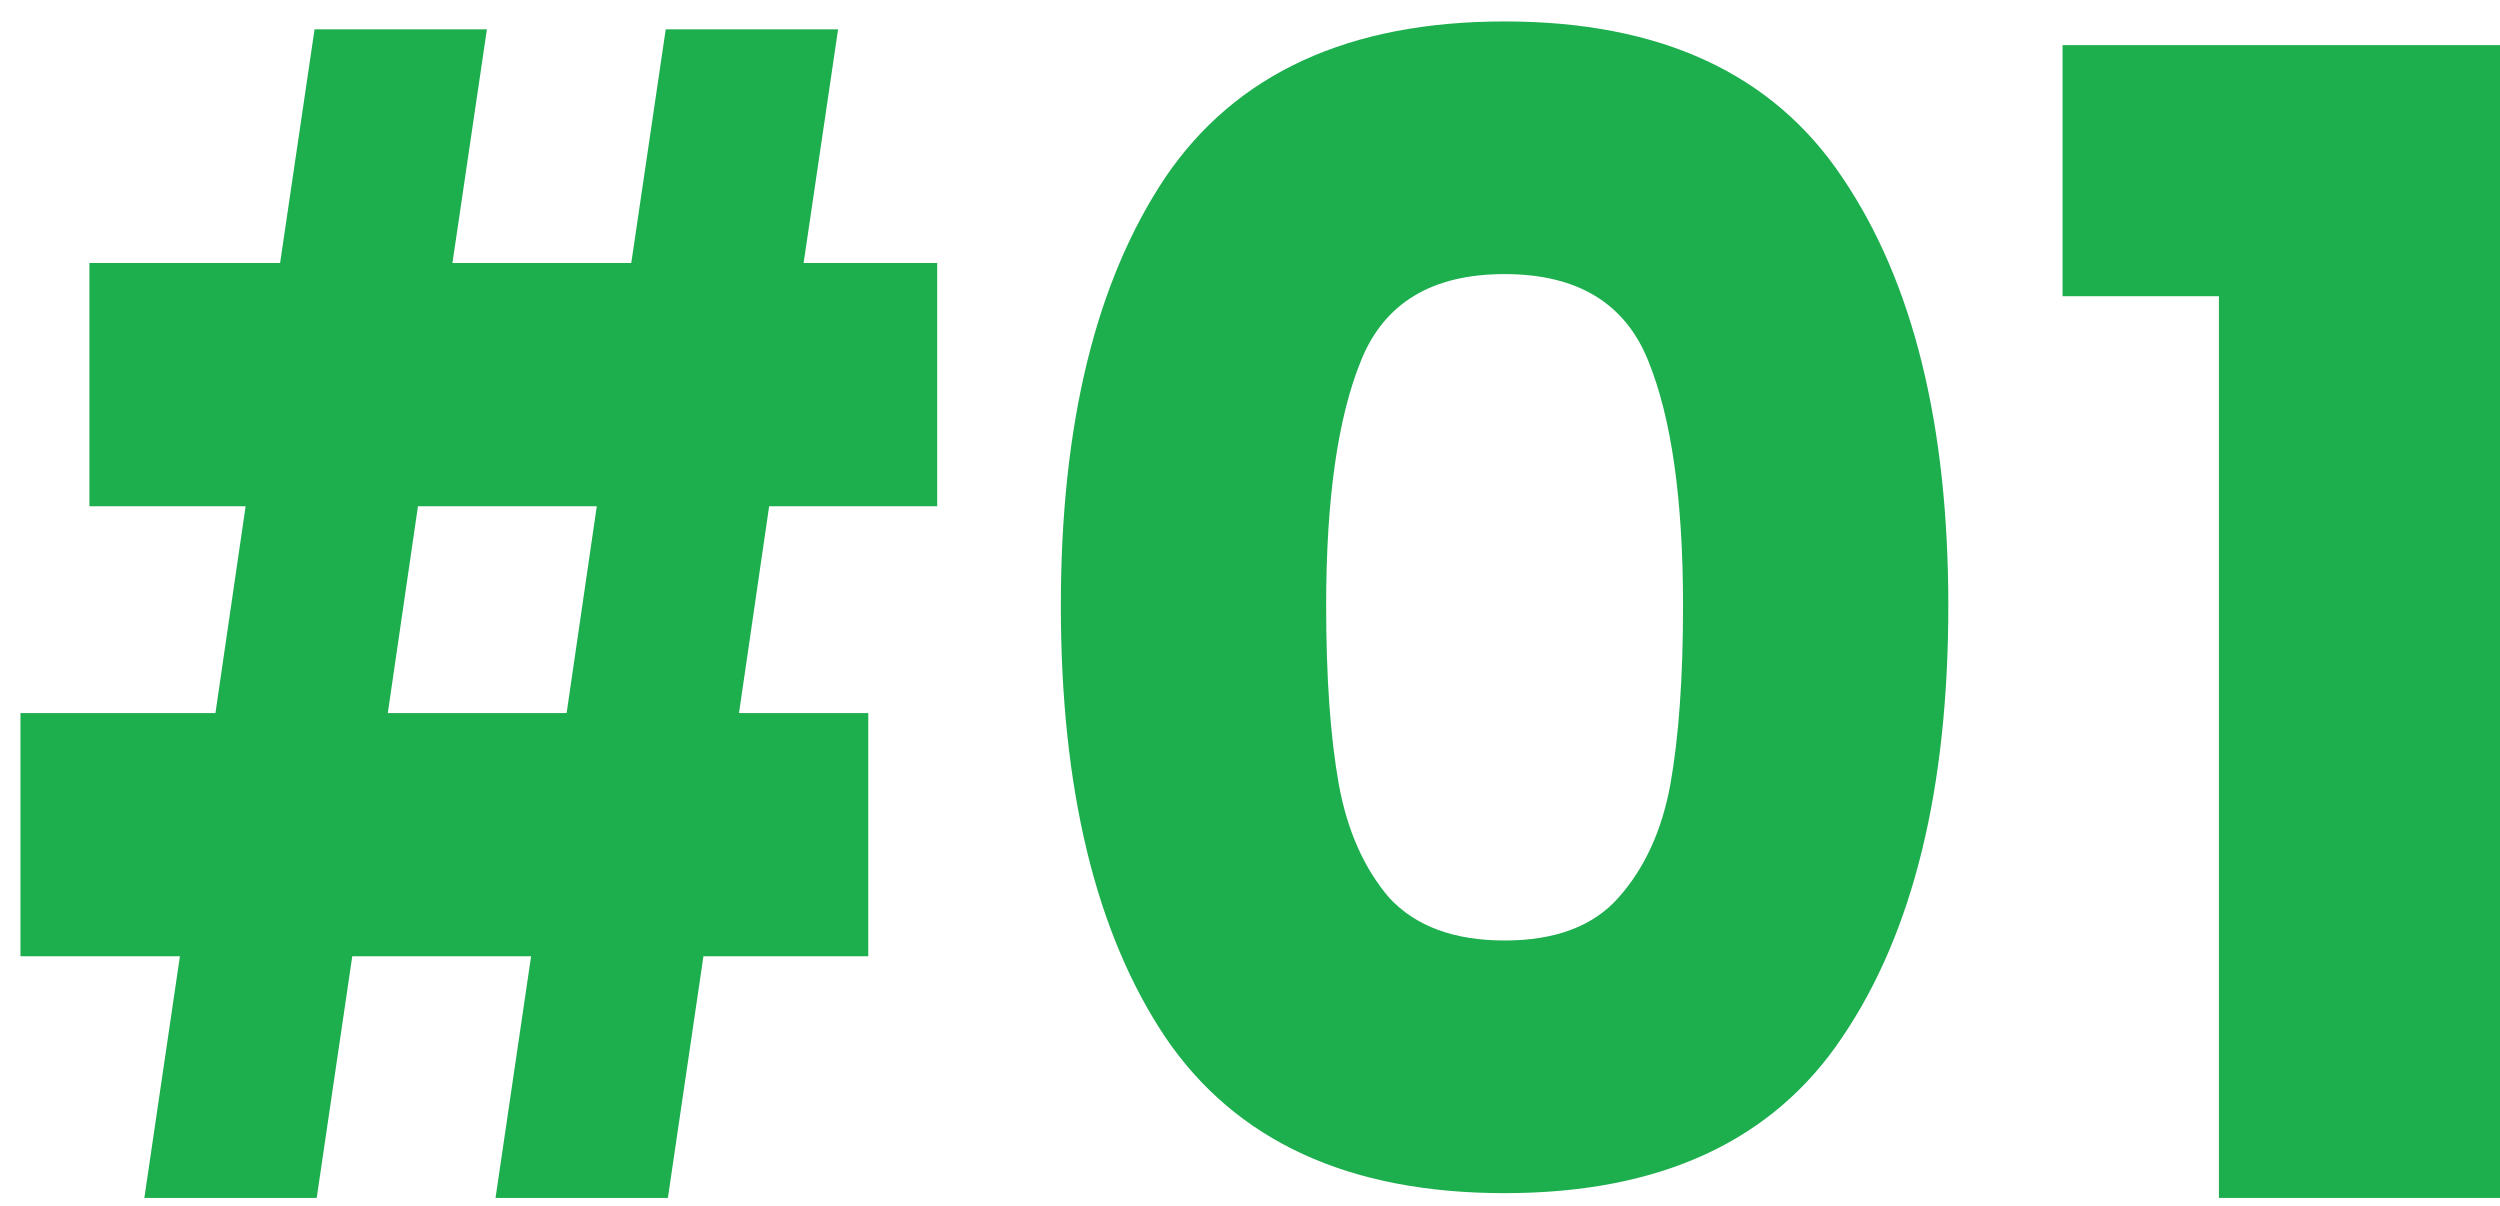
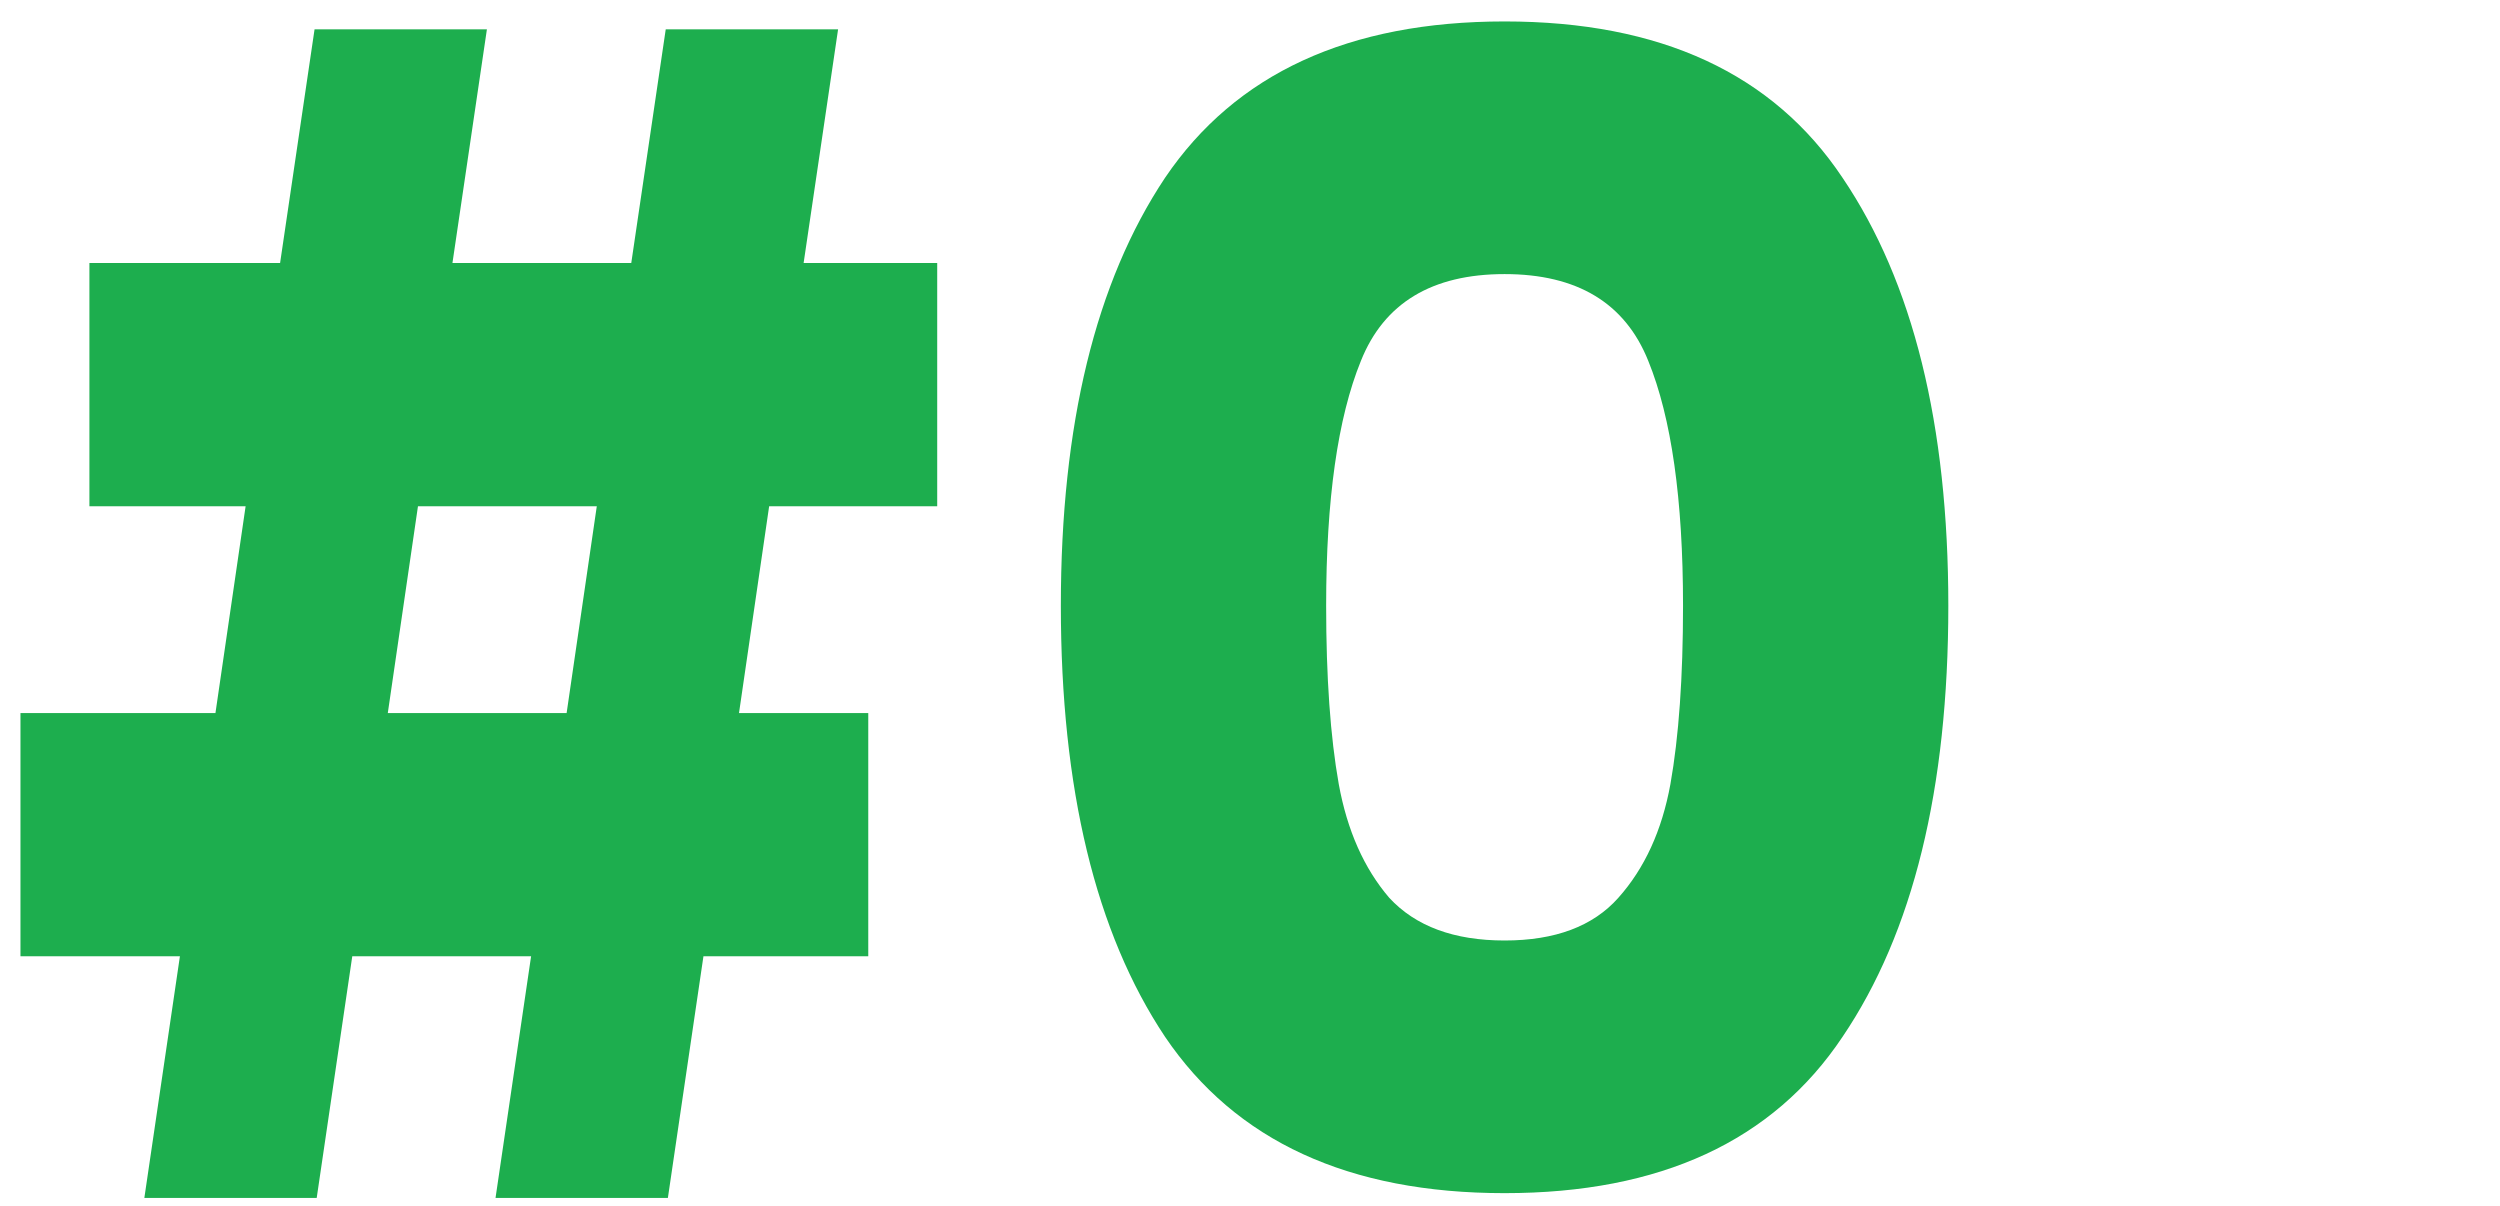
<svg xmlns="http://www.w3.org/2000/svg" width="85" height="41" viewBox="0 0 85 41" fill="none">
-   <path d="M70.127 10.071V1.534H85V40.729H75.443V10.071H70.127Z" fill="#1DAE4E" />
  <path d="M36.069 20.594C36.069 14.438 37.25 9.588 39.612 6.044C42.011 2.5 45.858 0.729 51.156 0.729C56.453 0.729 60.283 2.5 62.646 6.044C65.044 9.588 66.243 14.438 66.243 20.594C66.243 26.823 65.044 31.708 62.646 35.252C60.283 38.796 56.453 40.567 51.156 40.567C45.858 40.567 42.011 38.796 39.612 35.252C37.25 31.708 36.069 26.823 36.069 20.594ZM57.223 20.594C57.223 16.979 56.829 14.205 56.042 12.272C55.254 10.303 53.626 9.319 51.156 9.319C48.686 9.319 47.057 10.303 46.27 12.272C45.483 14.205 45.089 16.979 45.089 20.594C45.089 23.028 45.232 25.051 45.518 26.661C45.805 28.236 46.377 29.525 47.236 30.527C48.131 31.494 49.438 31.977 51.156 31.977C52.874 31.977 54.163 31.494 55.022 30.527C55.917 29.525 56.507 28.236 56.794 26.661C57.08 25.051 57.223 23.028 57.223 20.594Z" fill="#1DAE4E" />
  <path d="M26.151 17.212L25.126 24.245H29.521V32.514H23.917L22.708 40.729H16.848L18.057 32.514H11.977L10.768 40.729H4.908L6.117 32.514H0.696V24.245H7.325L8.351 17.212H3.04V8.943H9.523L10.695 0.997H16.555L15.383 8.943H21.463L22.635 0.997H28.495L27.323 8.943H31.865V17.212H26.151ZM20.291 17.212H14.211L13.185 24.245H19.265L20.291 17.212Z" fill="#1DAE4E" />
</svg>